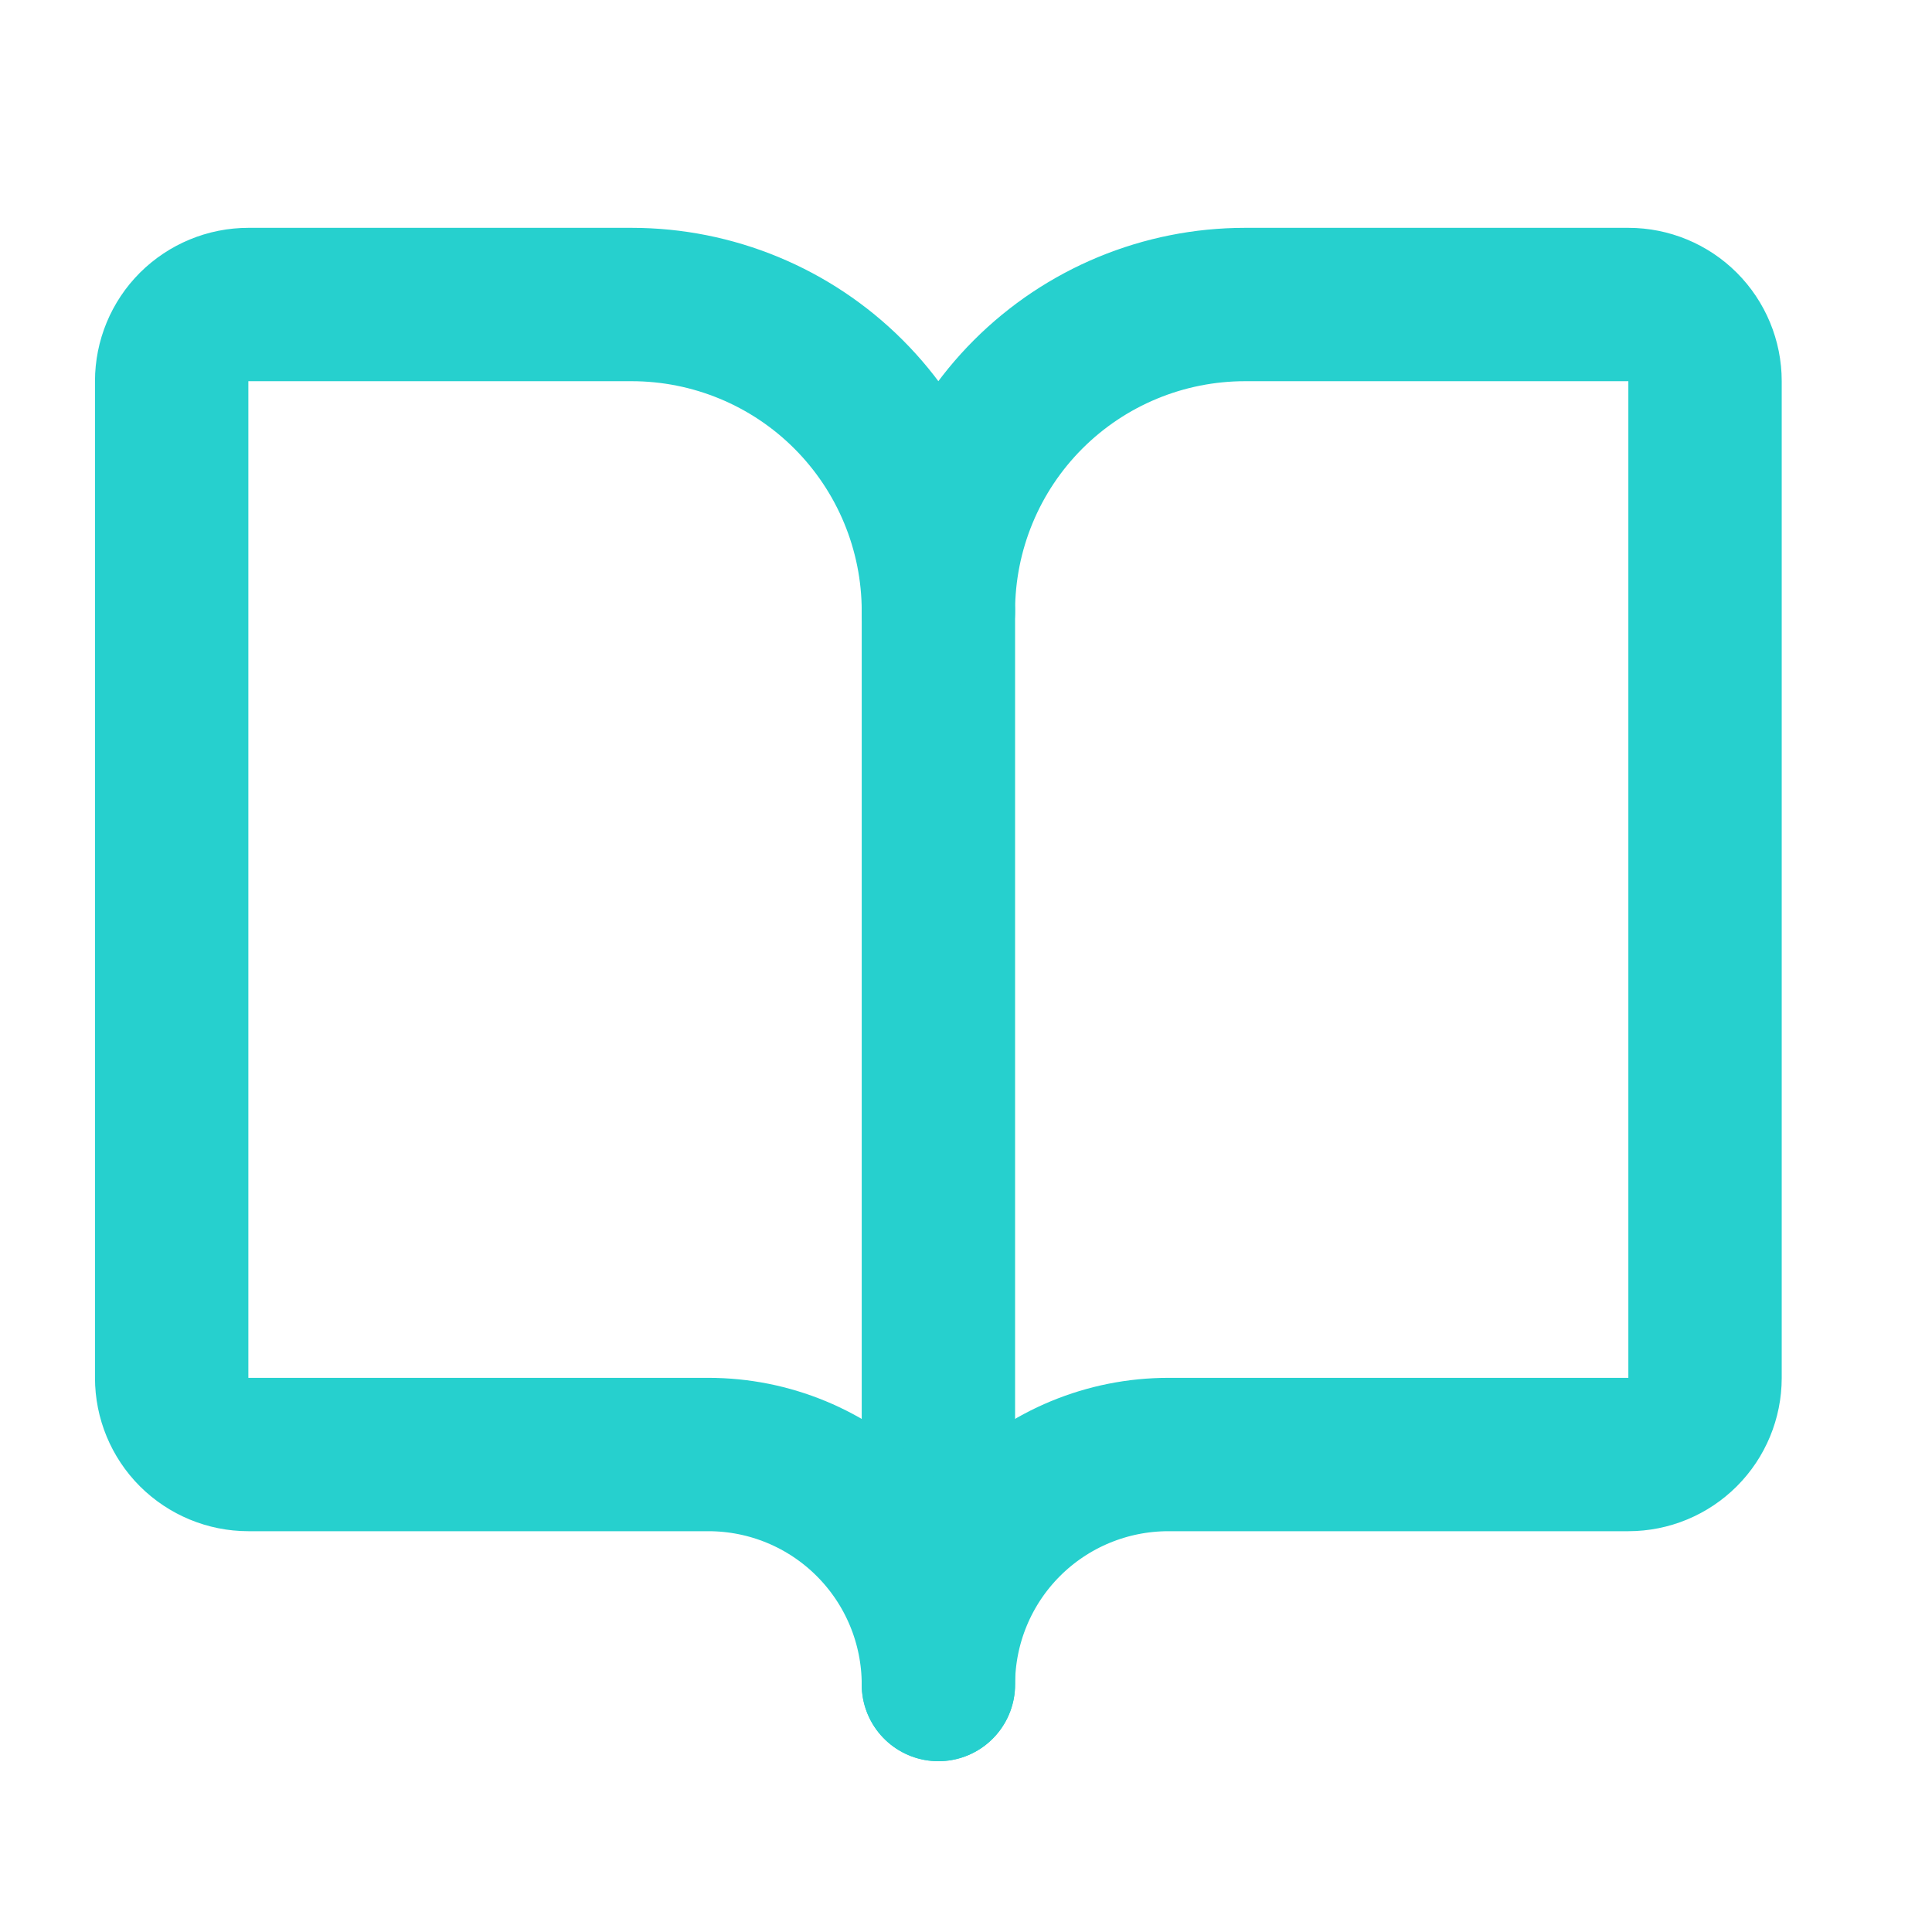
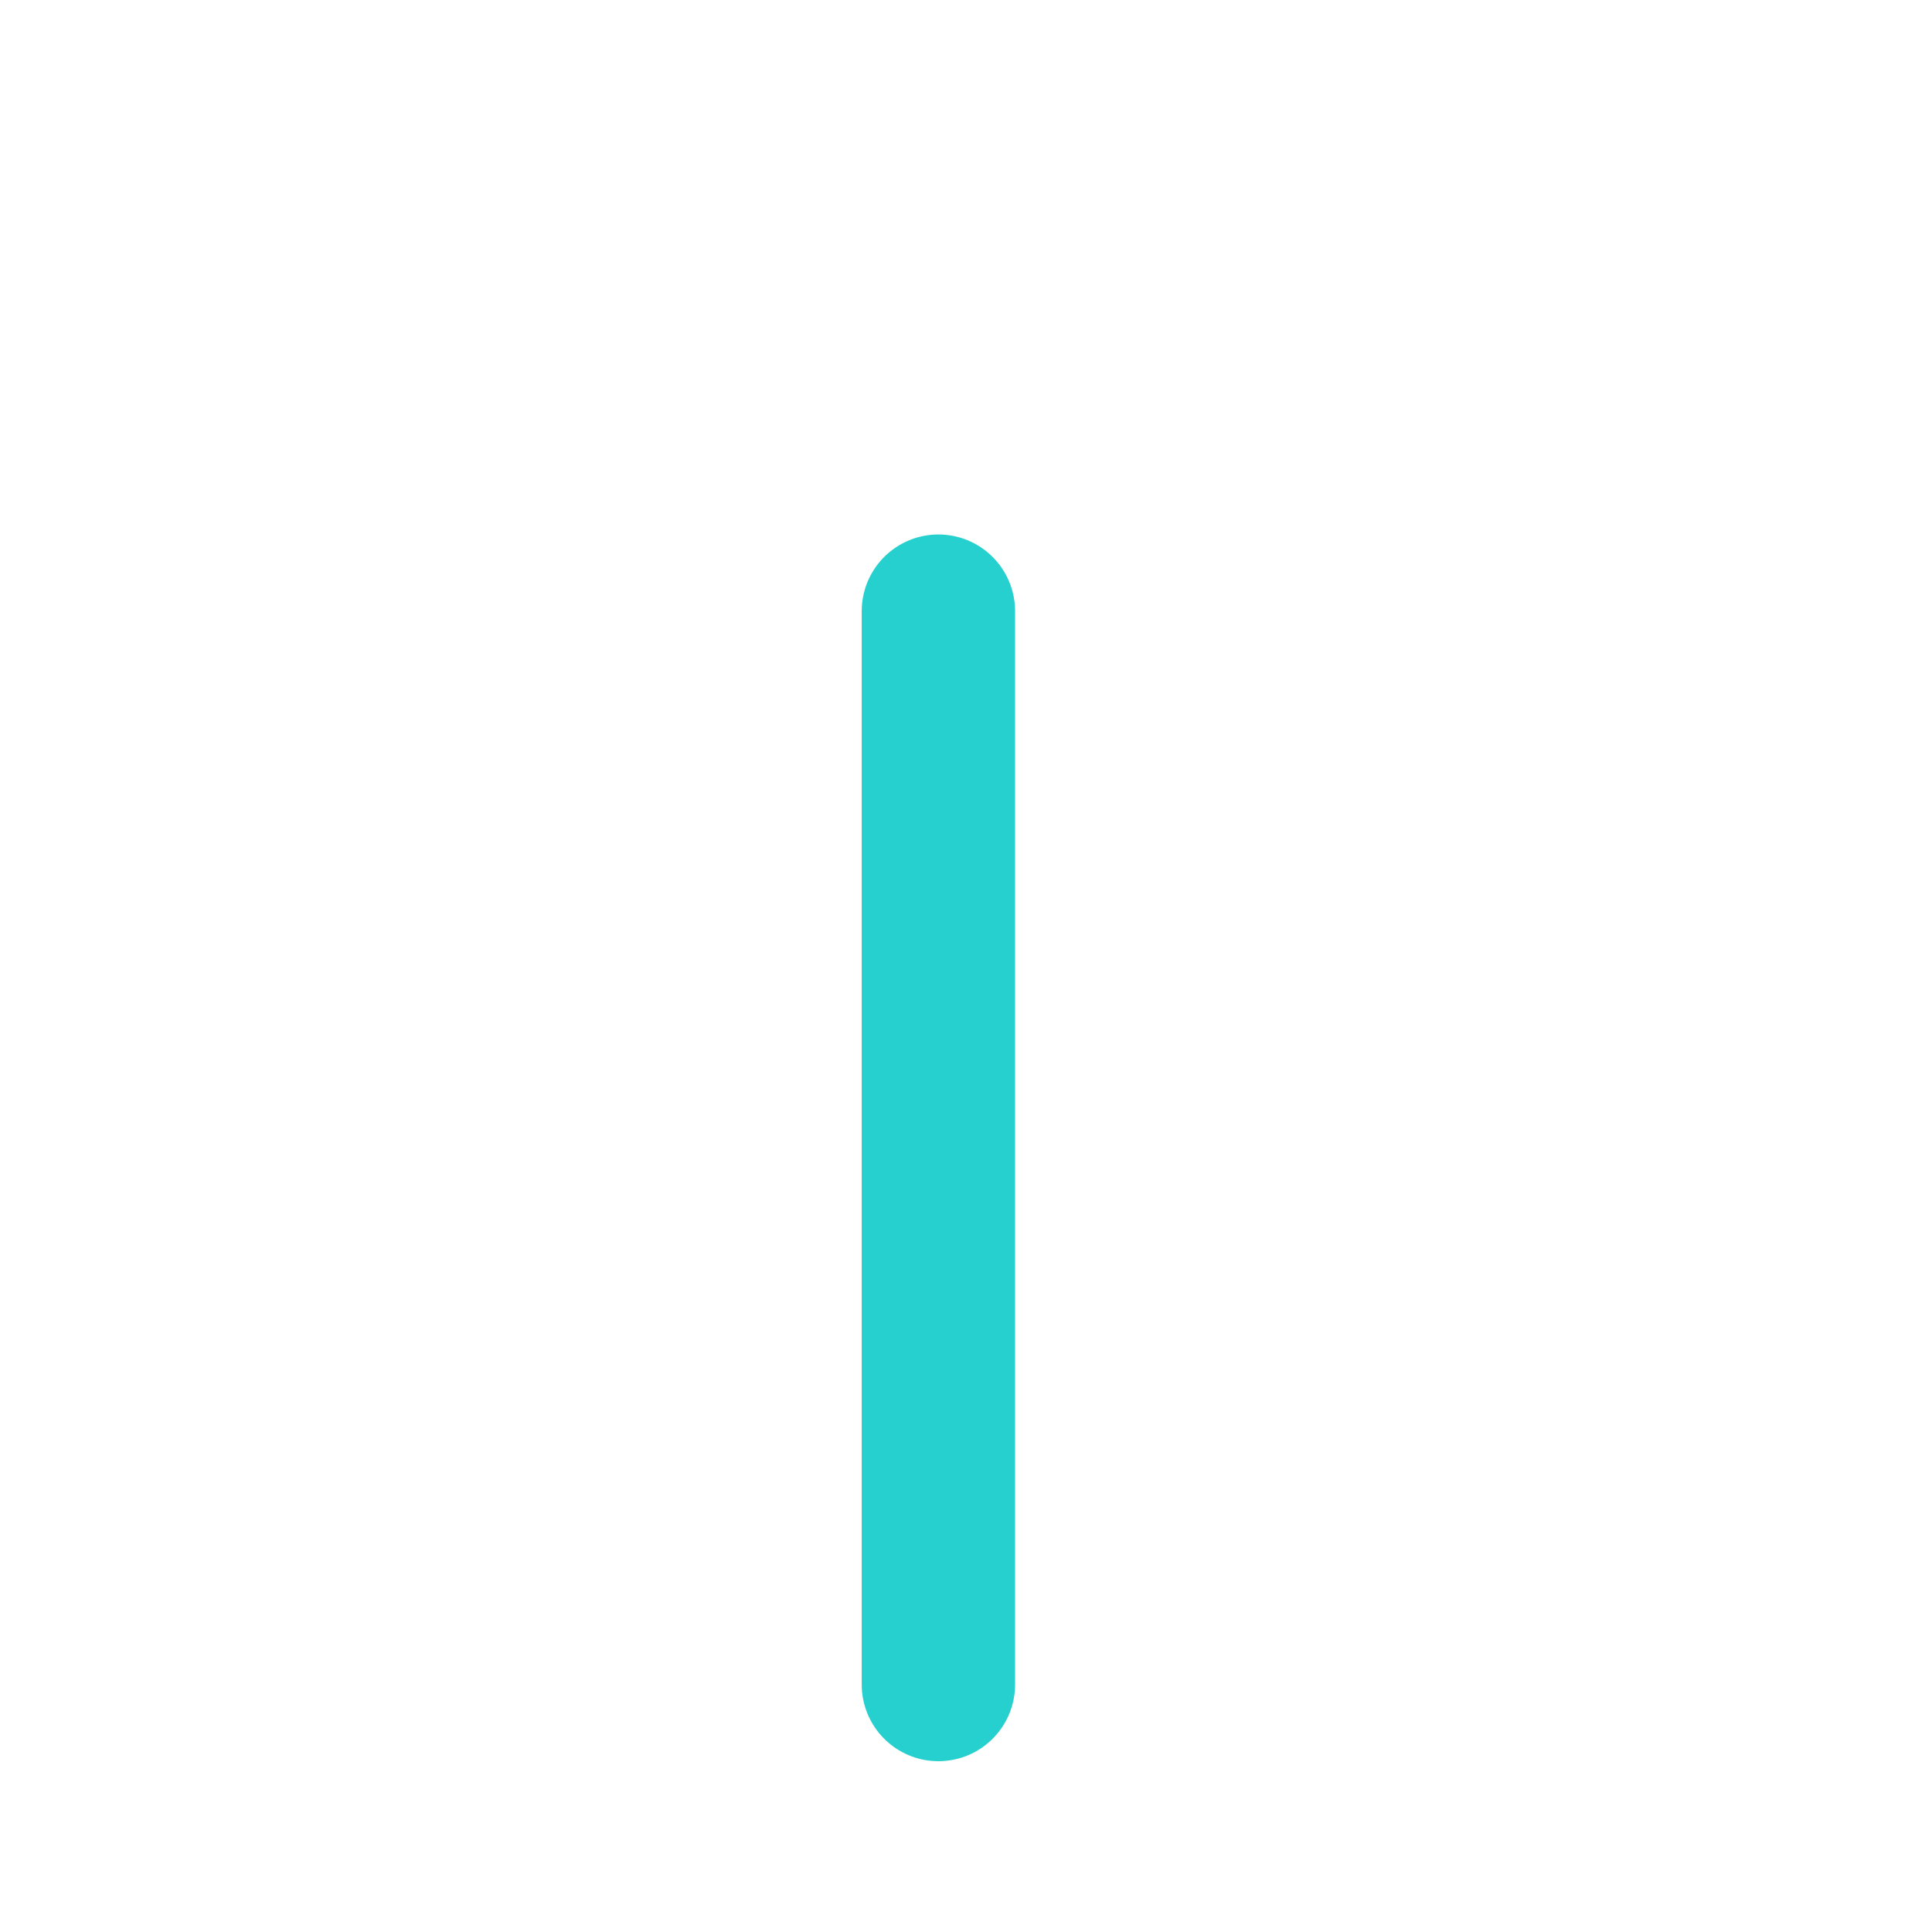
<svg xmlns="http://www.w3.org/2000/svg" width="21" height="21" viewBox="0 0 21 21" fill="none">
  <path d="M10.2 6.643V18.31" stroke="#26D0CE" stroke-width="1.667" stroke-linecap="round" stroke-linejoin="round" />
-   <path d="M2.7 15.81C2.479 15.81 2.267 15.722 2.11 15.566C1.954 15.41 1.866 15.198 1.866 14.977V4.143C1.866 3.922 1.954 3.71 2.11 3.554C2.267 3.398 2.479 3.31 2.7 3.31H6.866C7.75 3.31 8.598 3.661 9.223 4.286C9.848 4.911 10.2 5.759 10.2 6.643C10.2 5.759 10.551 4.911 11.176 4.286C11.801 3.661 12.649 3.31 13.533 3.31H17.7C17.921 3.31 18.133 3.398 18.289 3.554C18.445 3.71 18.533 3.922 18.533 4.143V14.977C18.533 15.198 18.445 15.41 18.289 15.566C18.133 15.722 17.921 15.81 17.7 15.81H12.7C12.037 15.81 11.401 16.073 10.932 16.542C10.463 17.011 10.2 17.647 10.2 18.31C10.2 17.647 9.936 17.011 9.467 16.542C8.998 16.073 8.363 15.81 7.7 15.81H2.7Z" stroke="#26D0CE" stroke-width="1.667" stroke-linecap="round" stroke-linejoin="round" />
</svg>